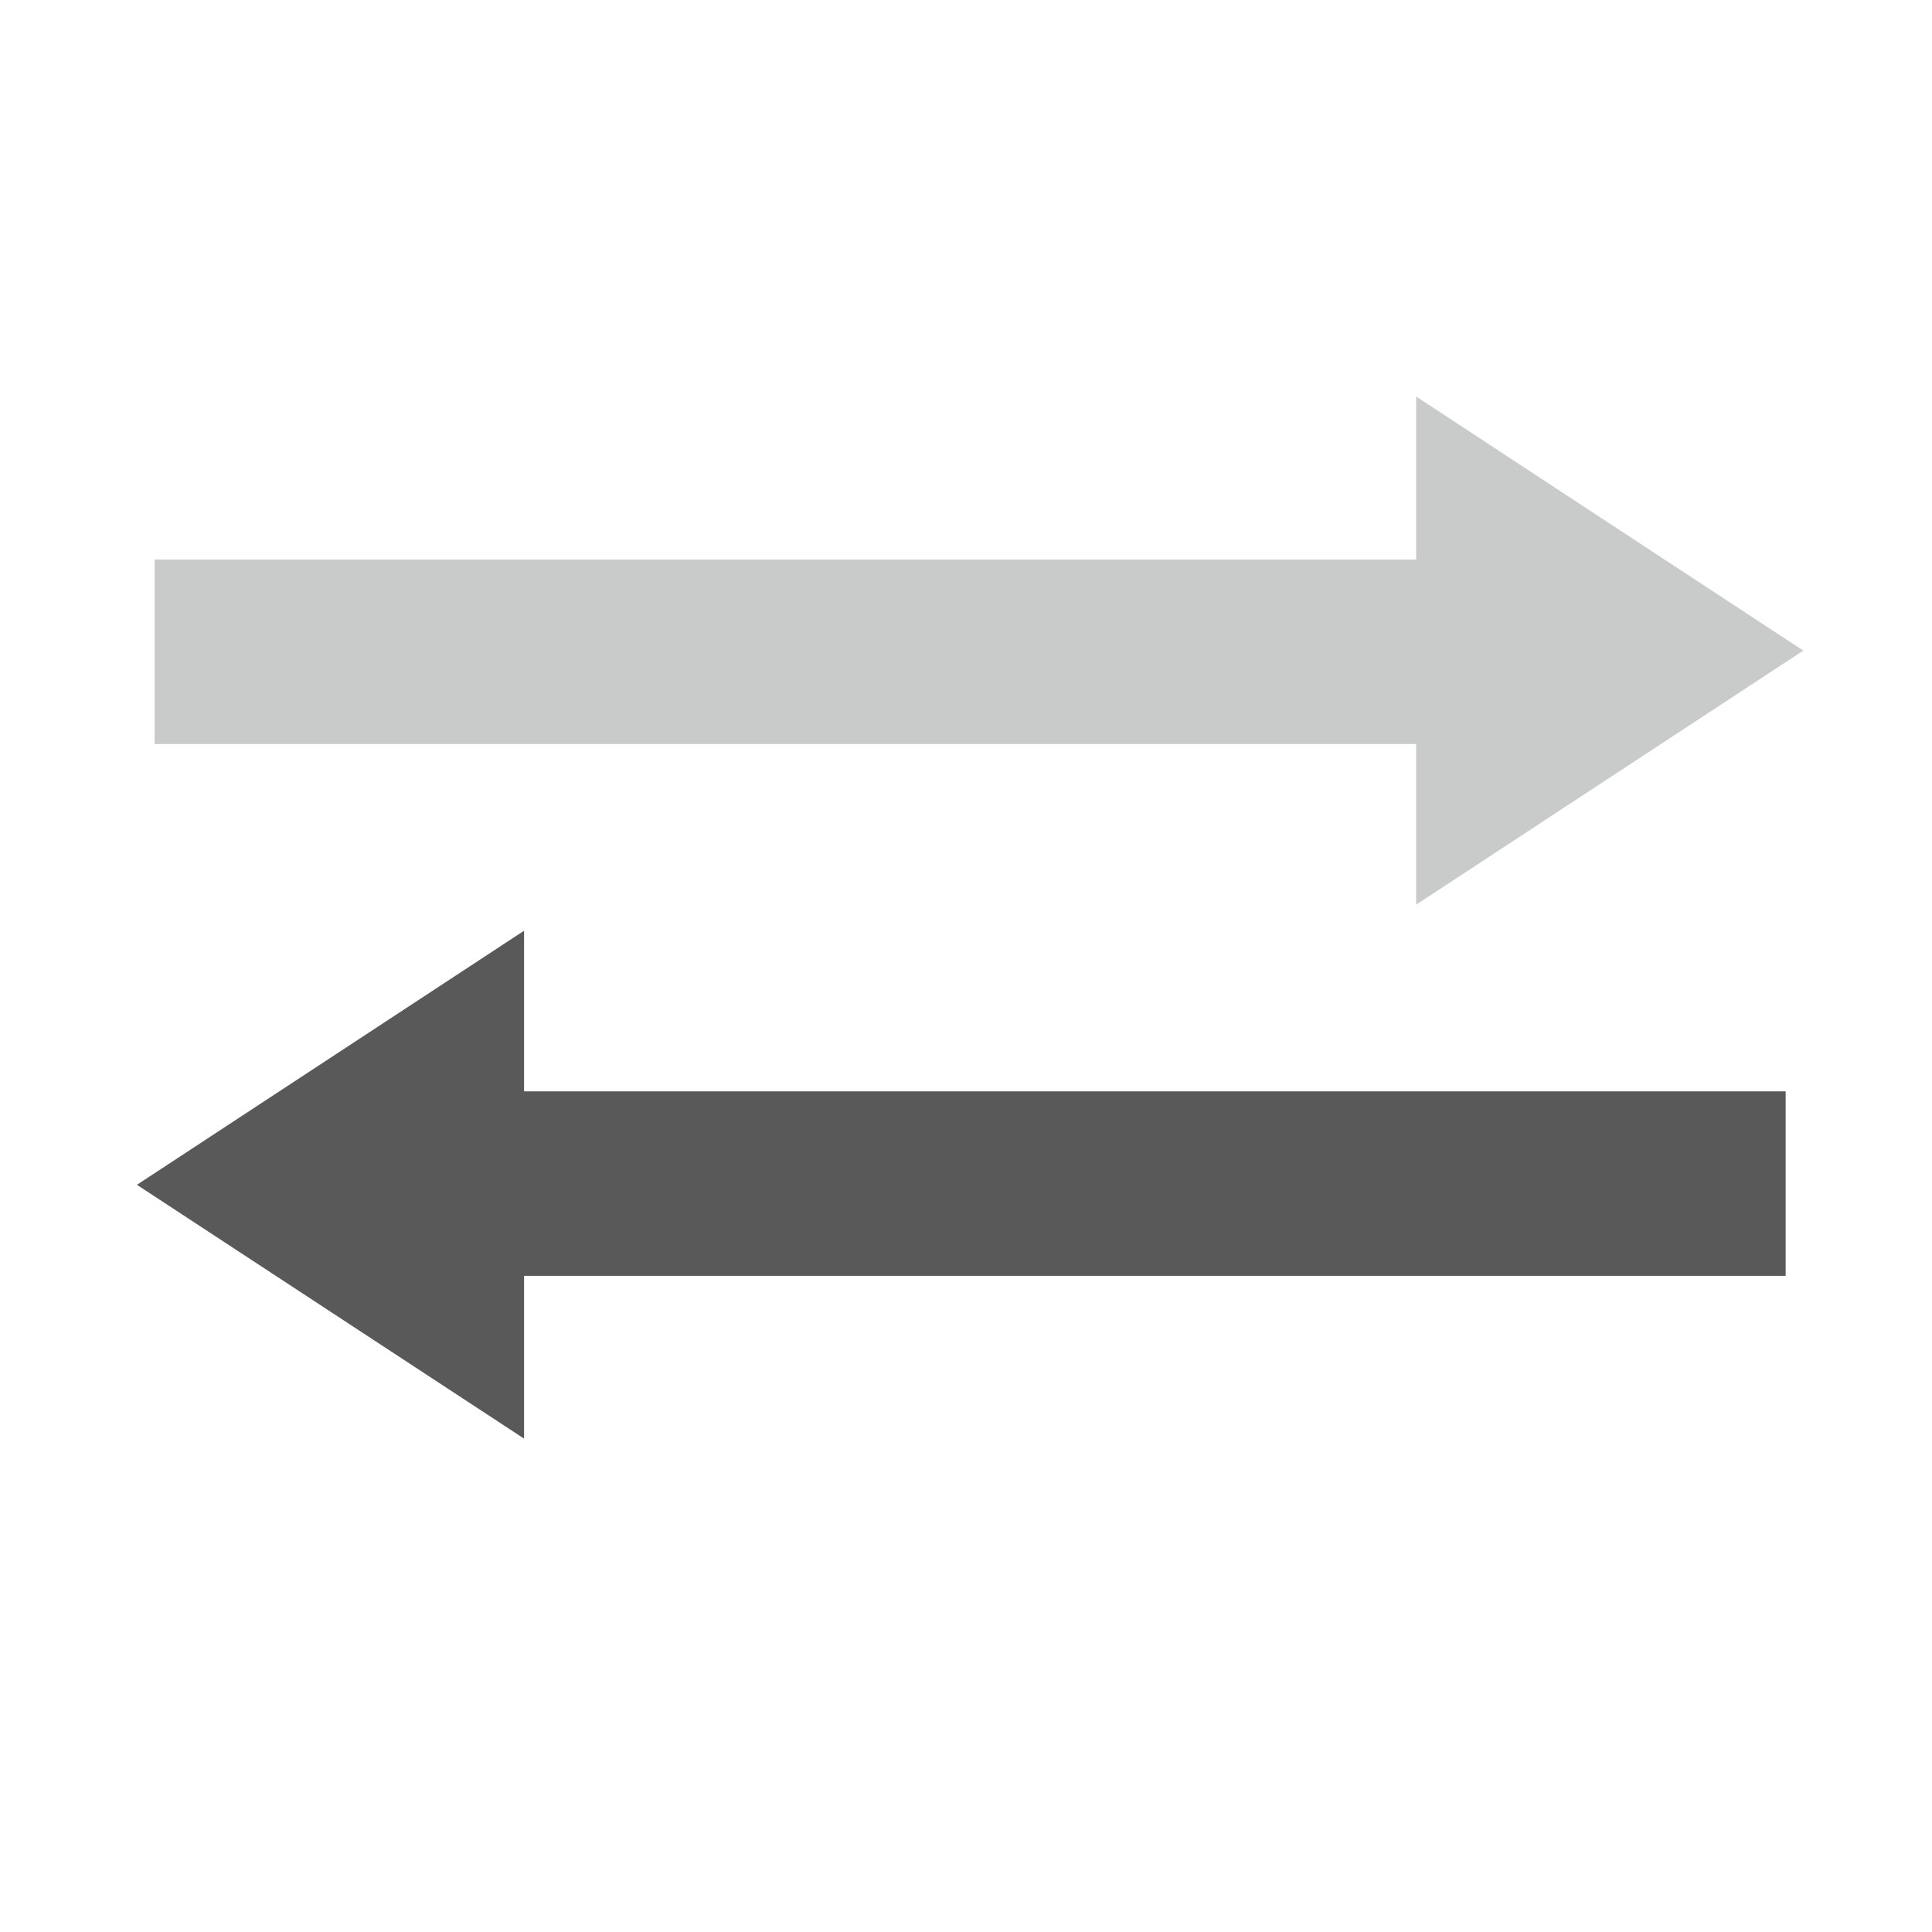
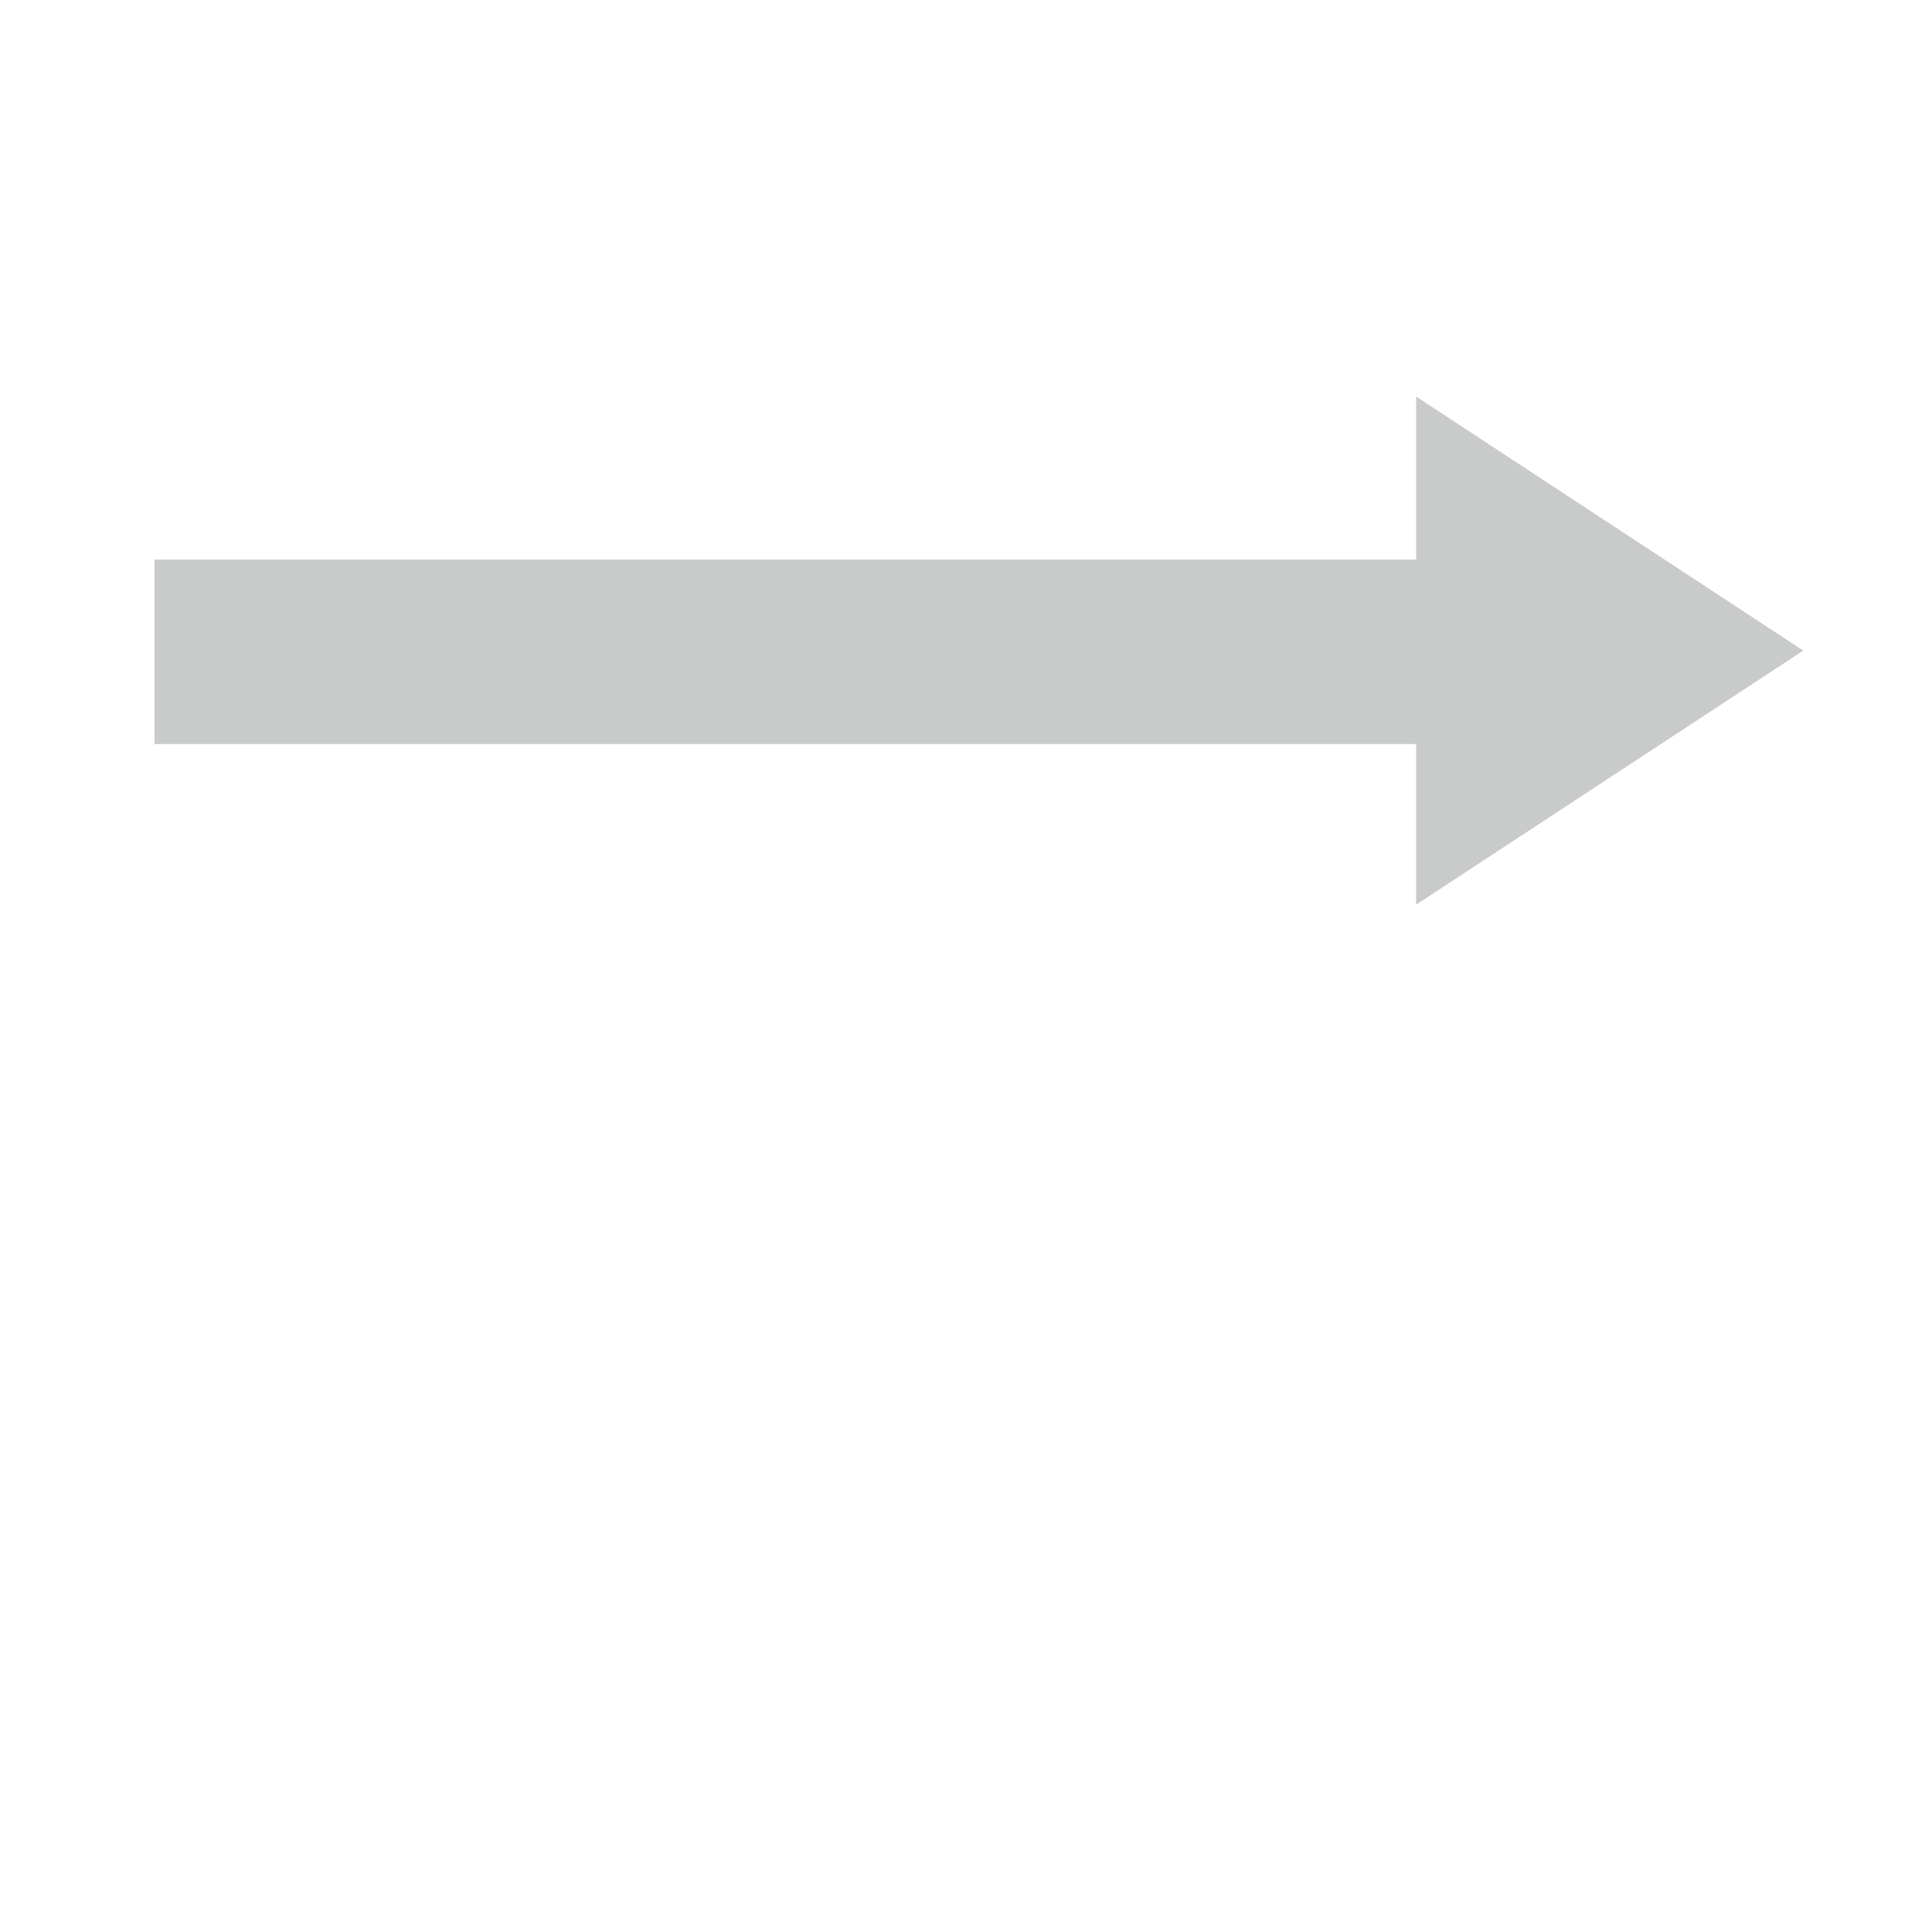
<svg xmlns="http://www.w3.org/2000/svg" id="grade-icon03" viewBox="0 0 80 80">
  <defs>
    <style>.cls-1{fill:#c9caca;}.cls-2{fill:none;}.cls-3{fill:#595959;}</style>
  </defs>
-   <rect id="_長方形_1828" class="cls-2" width="80" height="80" />
-   <path id="_パス_1291" class="cls-3" d="M21.7,52.83v6.74L5.67,49.06l16.03-10.52v6.65h52.24v7.64H21.7Z" />
  <path id="_パス_1292" class="cls-1" d="M58.64,23.17v-6.75l16.03,10.52-16.03,10.52v-6.65H6.4v-7.64H58.64Z" />
</svg>